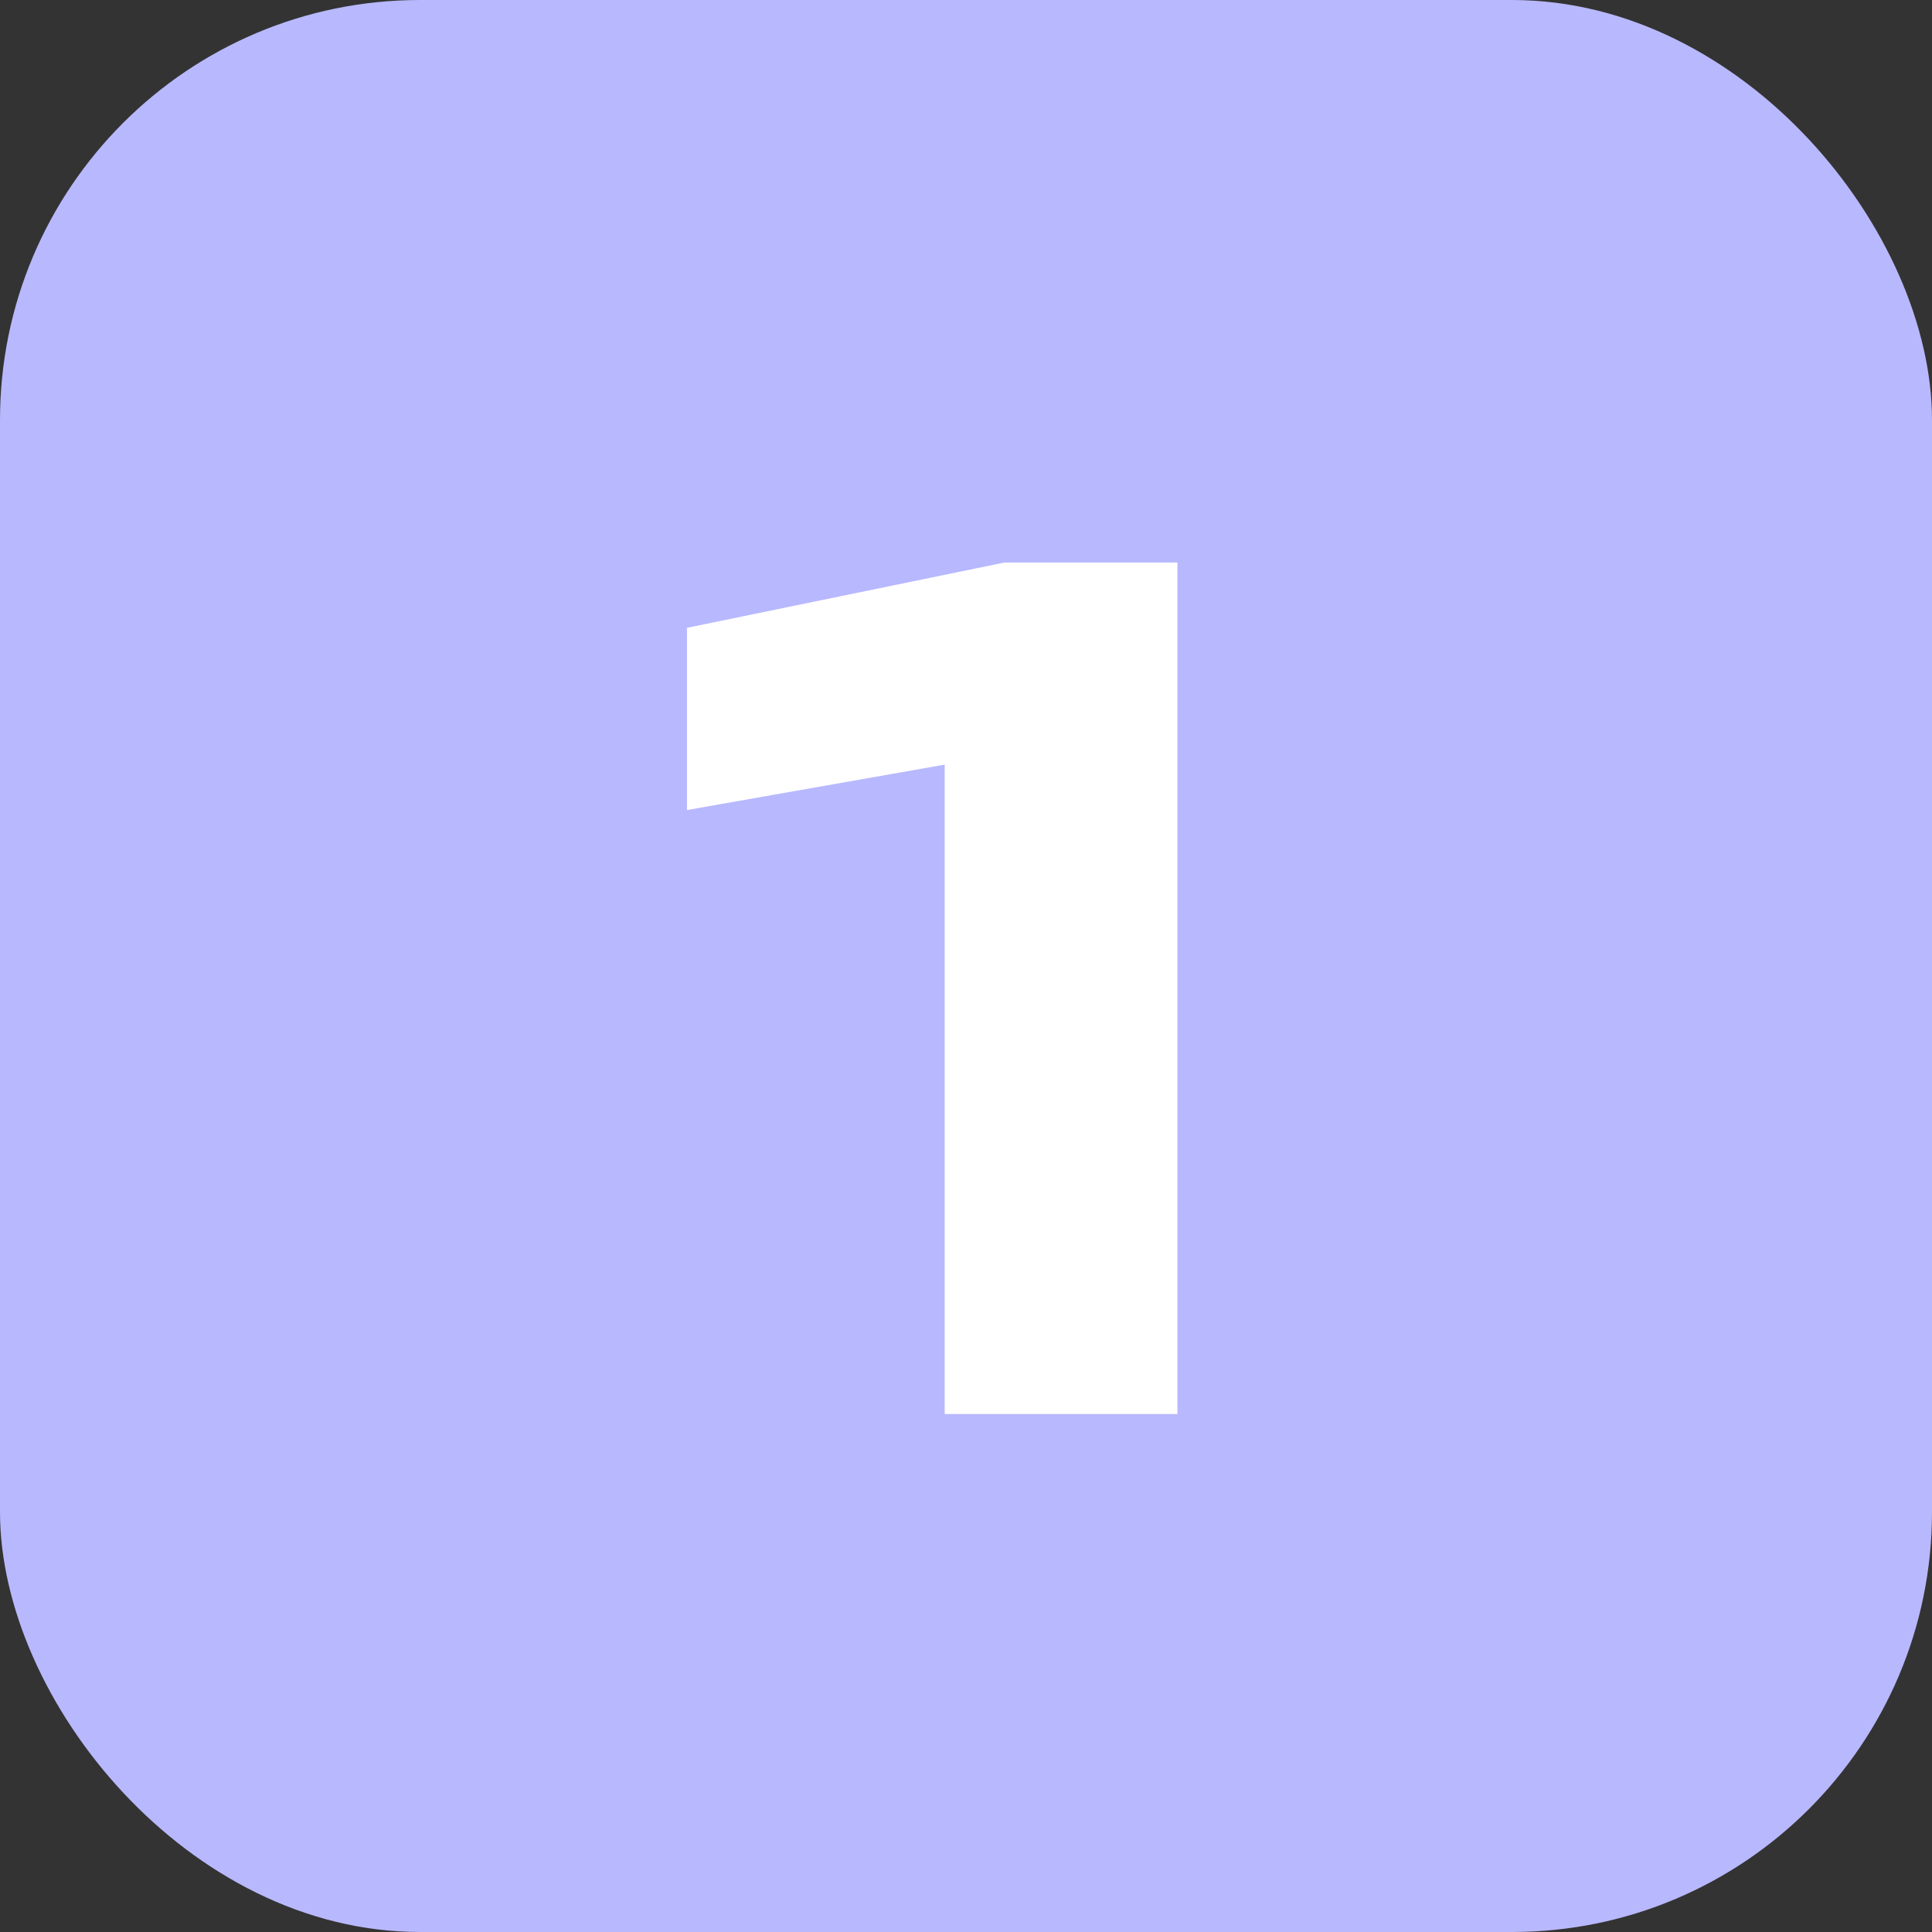
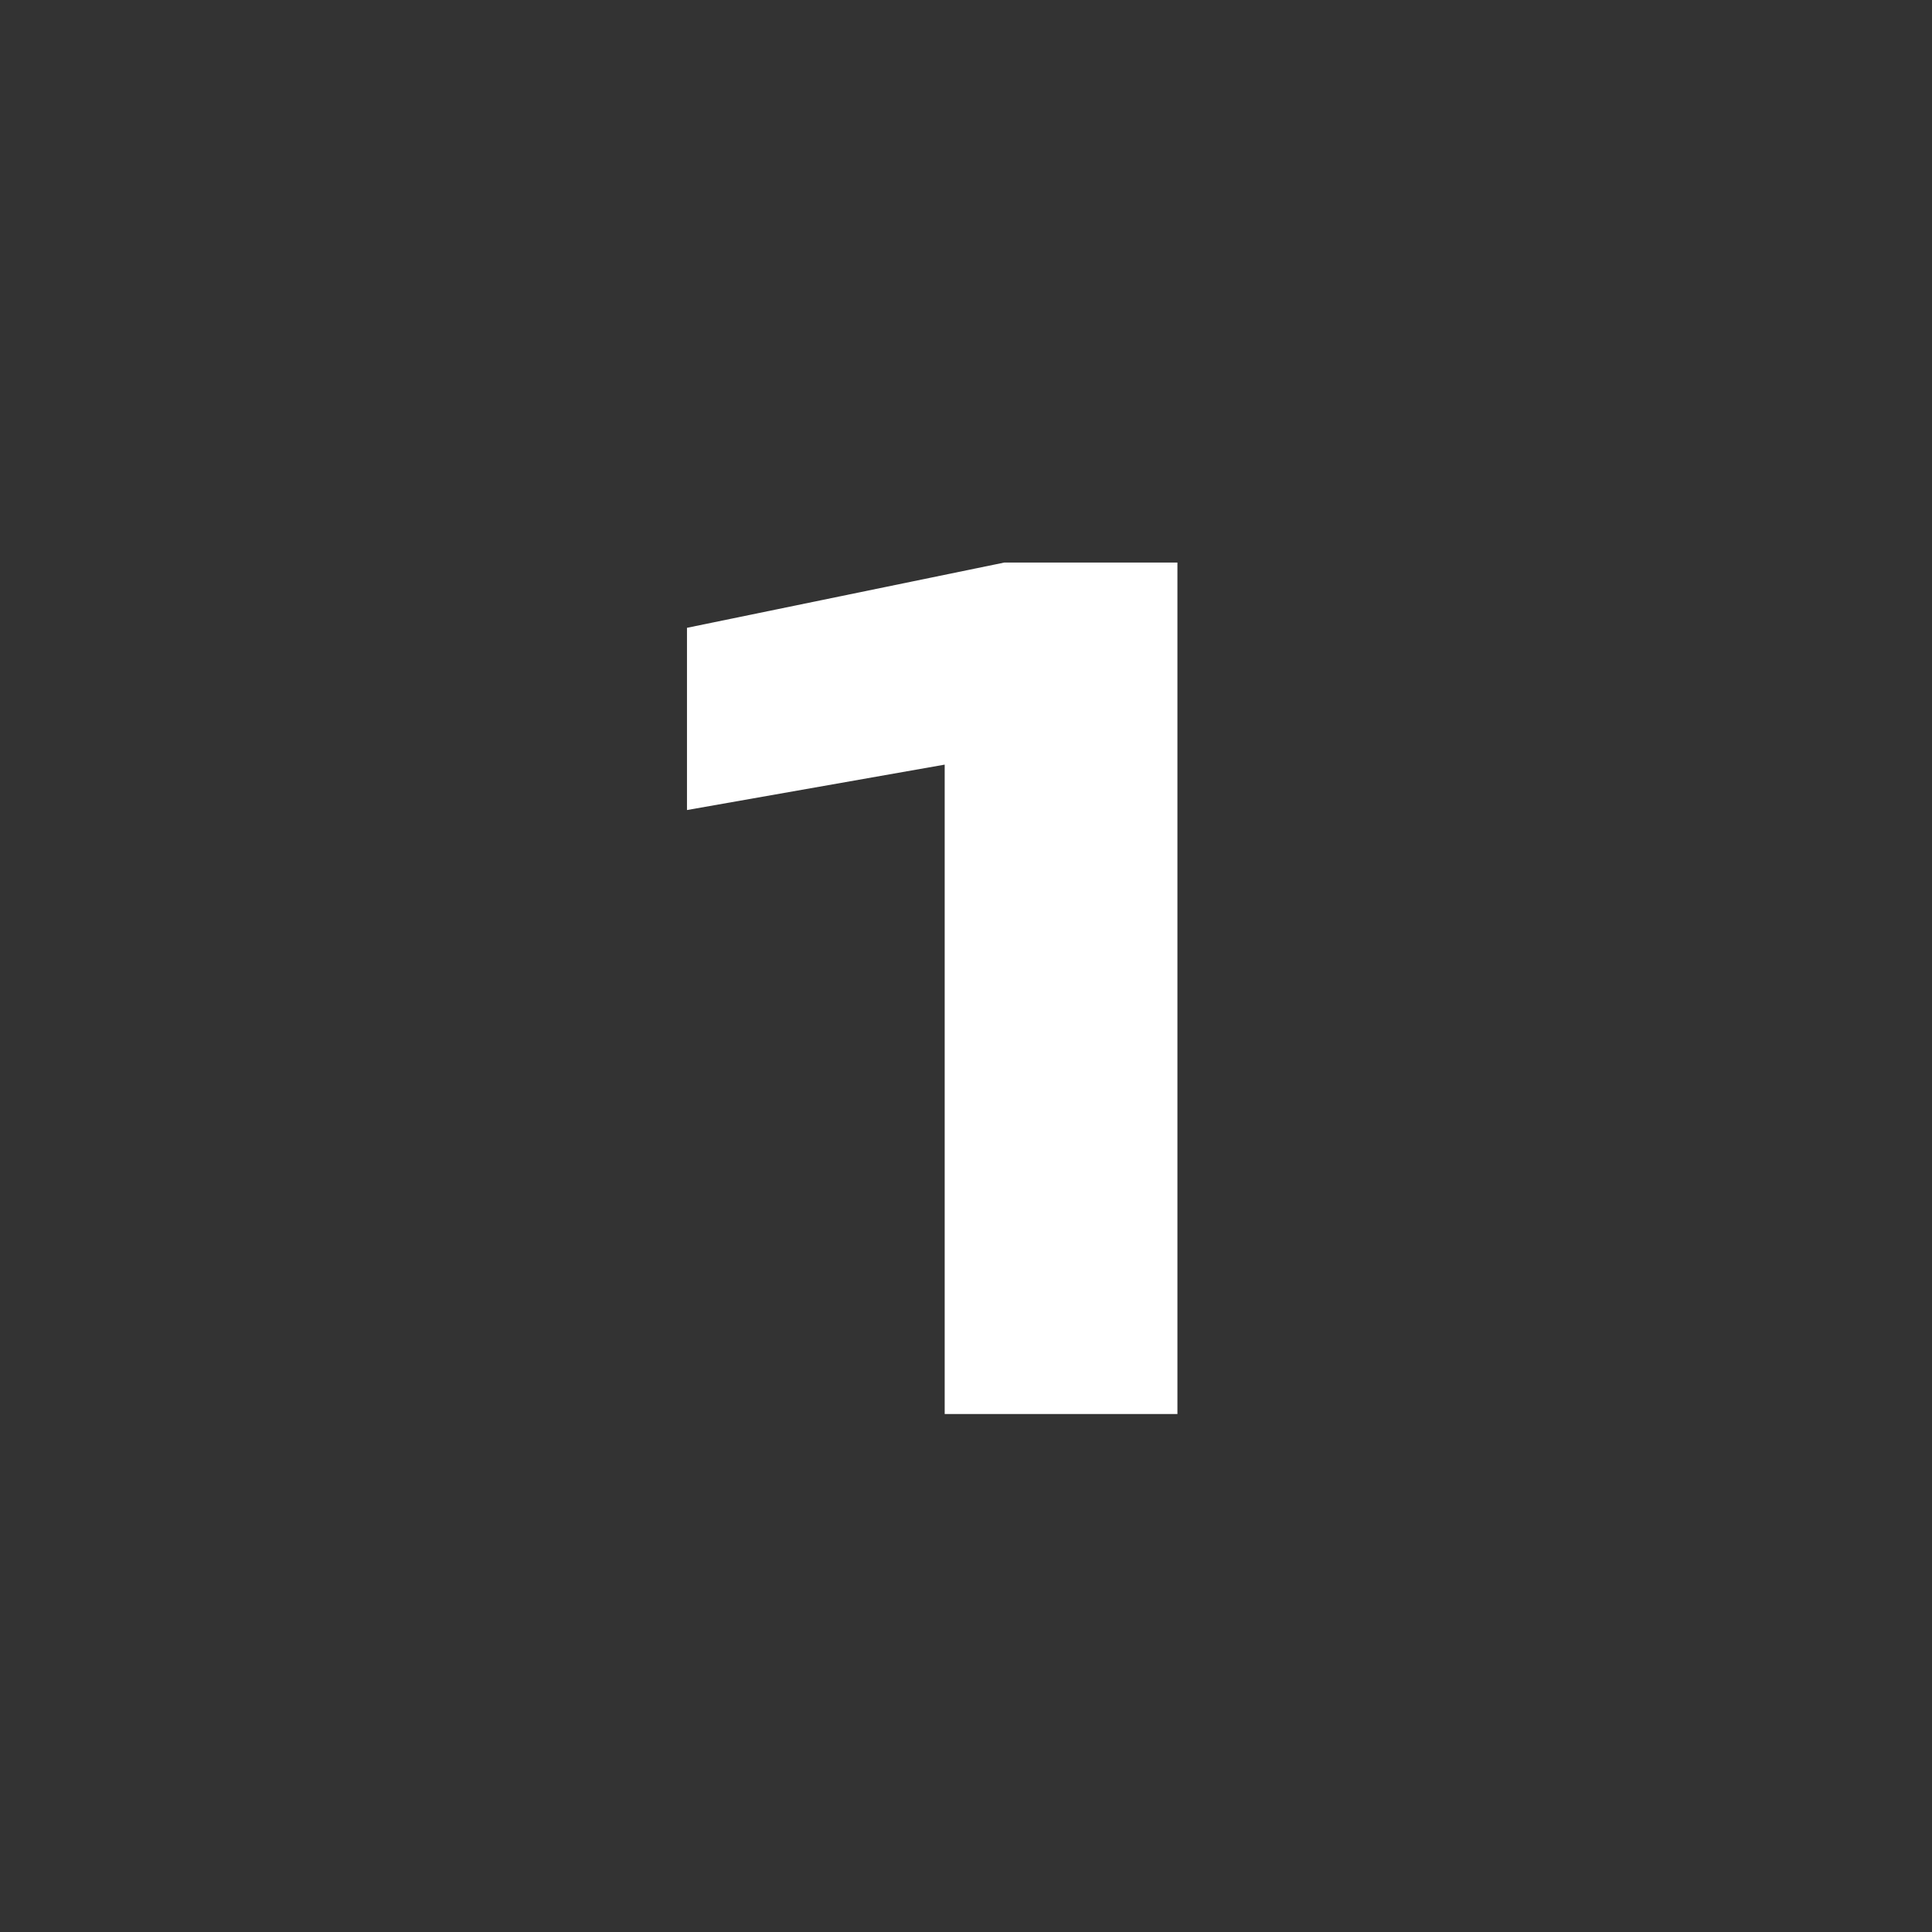
<svg xmlns="http://www.w3.org/2000/svg" width="69" height="69" viewBox="0 0 69 69" fill="none">
  <rect x="0" y="0" width="69" height="69" fill="#333333" stroke="none" />
-   <rect width="69" height="69" rx="15" fill="#B8B8FF" />
  <path d="M24.535 22.422L35.868 20.091H42.051V50.5H33.739V27.308L24.535 28.93V22.422Z" fill="white" />
</svg>